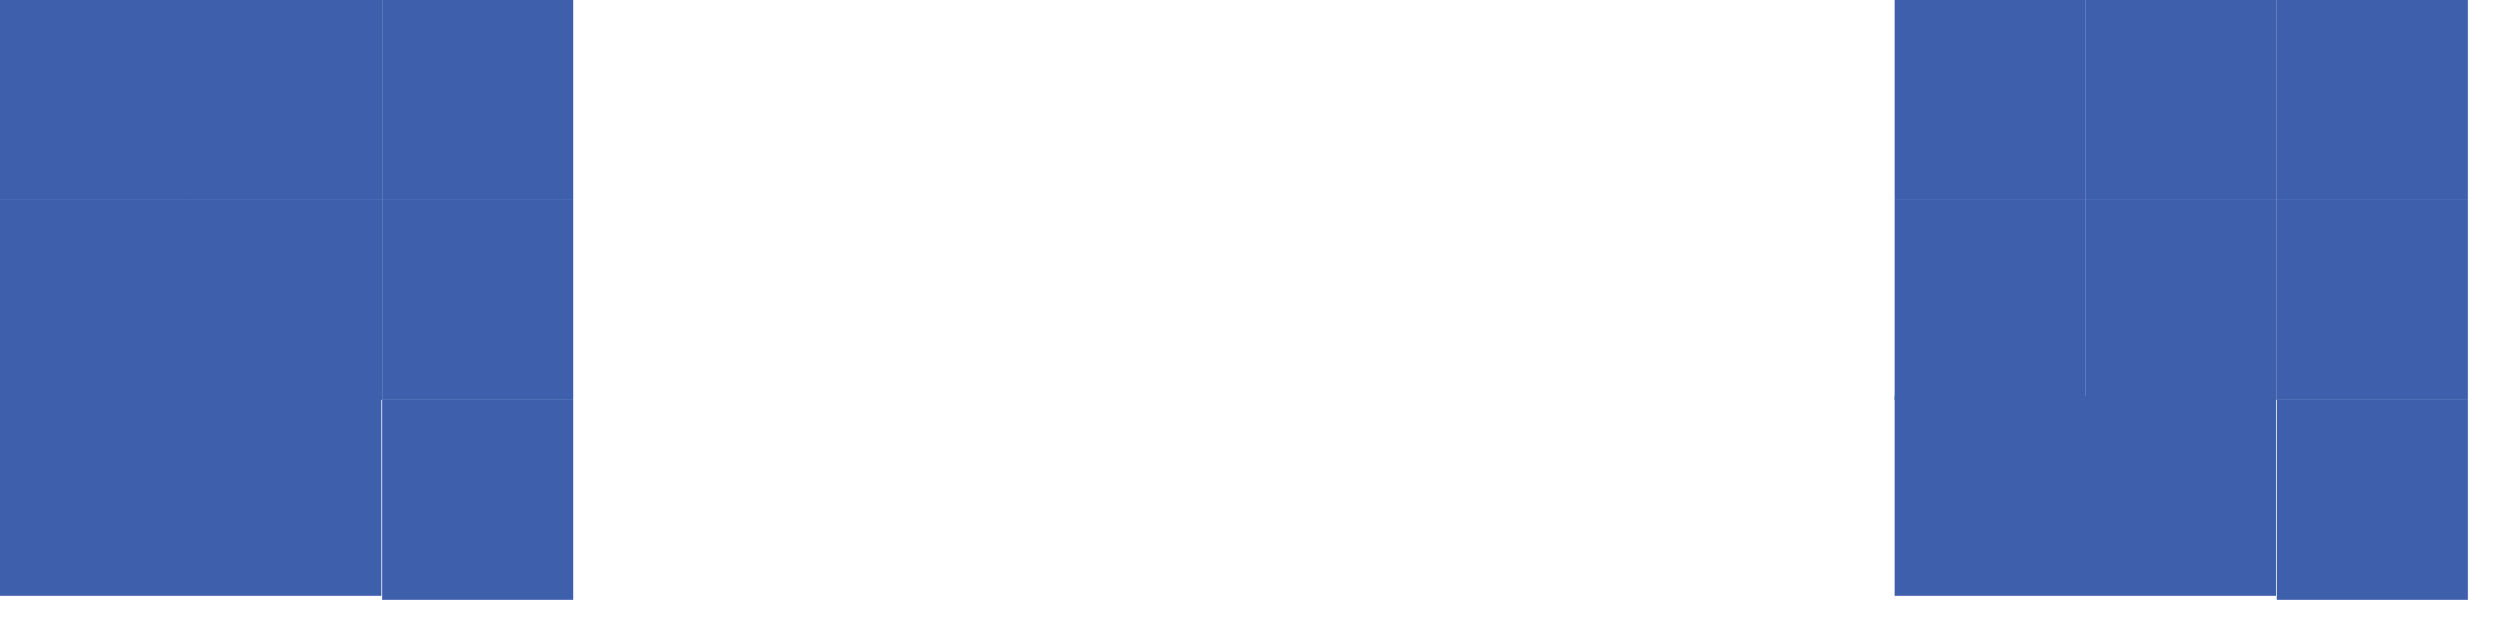
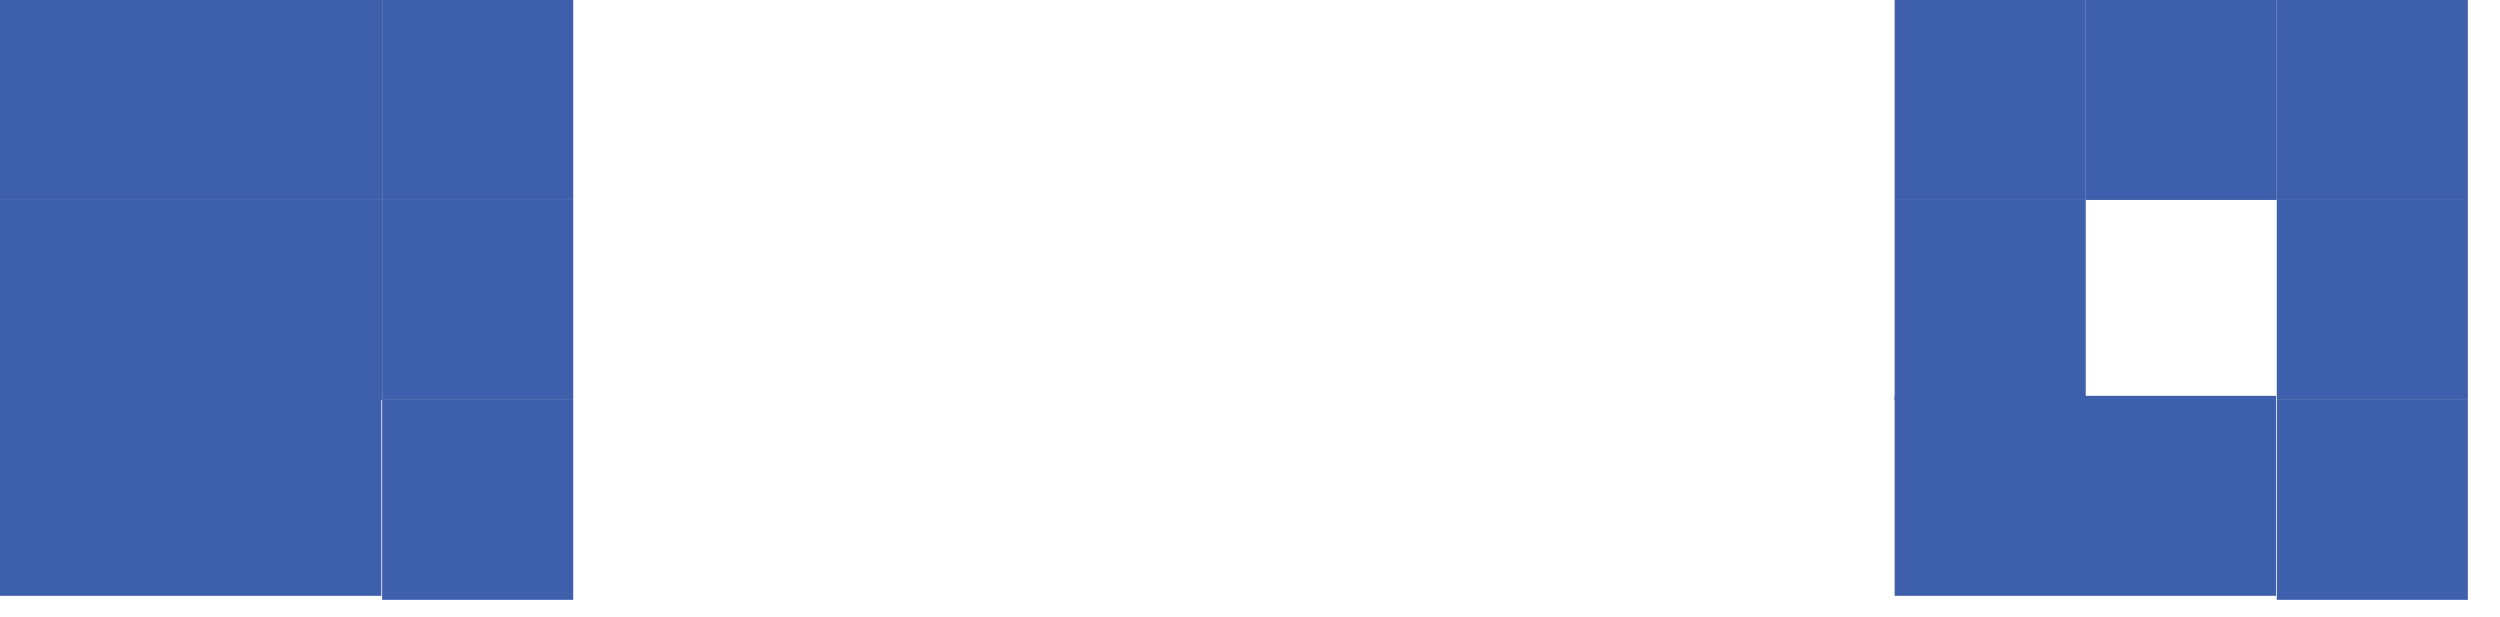
<svg xmlns="http://www.w3.org/2000/svg" width="77" height="19" viewBox="0 0 77 19" fill="none">
  <path d="M17.655 12.317H11.77V18.475H17.655V12.317Z" fill="#3E5FAC" />
  <path d="M11.746 12.192H0V18.351H11.746V12.192Z" fill="#3E5FAC" />
  <path d="M17.655 6.158H11.77V12.317H17.655V6.158Z" fill="#3E5FAC" />
  <path d="M11.768 6.158H5.883V12.317H11.768V6.158Z" fill="#3E5FAC" />
  <path d="M5.885 6.158H0V12.317H5.885V6.158Z" fill="#3E5FAC" />
  <path d="M17.655 0H11.77V6.158H17.655V0Z" fill="#3E5FAC" />
  <path d="M11.768 0H5.883V6.158H11.768V0Z" fill="#3E5FAC" />
  <path d="M5.885 0H0V6.158H5.885V0Z" fill="#3E5FAC" />
  <path d="M76.01 12.317H70.125V18.475H76.01V12.317Z" fill="#3E5FAC" />
  <path d="M70.101 12.192H58.355V18.351H70.101V12.192Z" fill="#3E5FAC" />
  <path d="M76.01 6.158H70.125V12.317H76.01V6.158Z" fill="#3E5FAC" />
-   <path d="M70.124 6.158H64.238V12.317H70.124V6.158Z" fill="#3E5FAC" />
  <path d="M64.241 6.158H58.355V12.317H64.241V6.158Z" fill="#3E5FAC" />
  <path d="M76.01 0H70.125V6.158H76.01V0Z" fill="#3E5FAC" />
  <path d="M70.124 0H64.238V6.158H70.124V0Z" fill="#3E5FAC" />
  <path d="M64.241 0H58.355V6.158H64.241V0Z" fill="#3E5FAC" />
</svg>